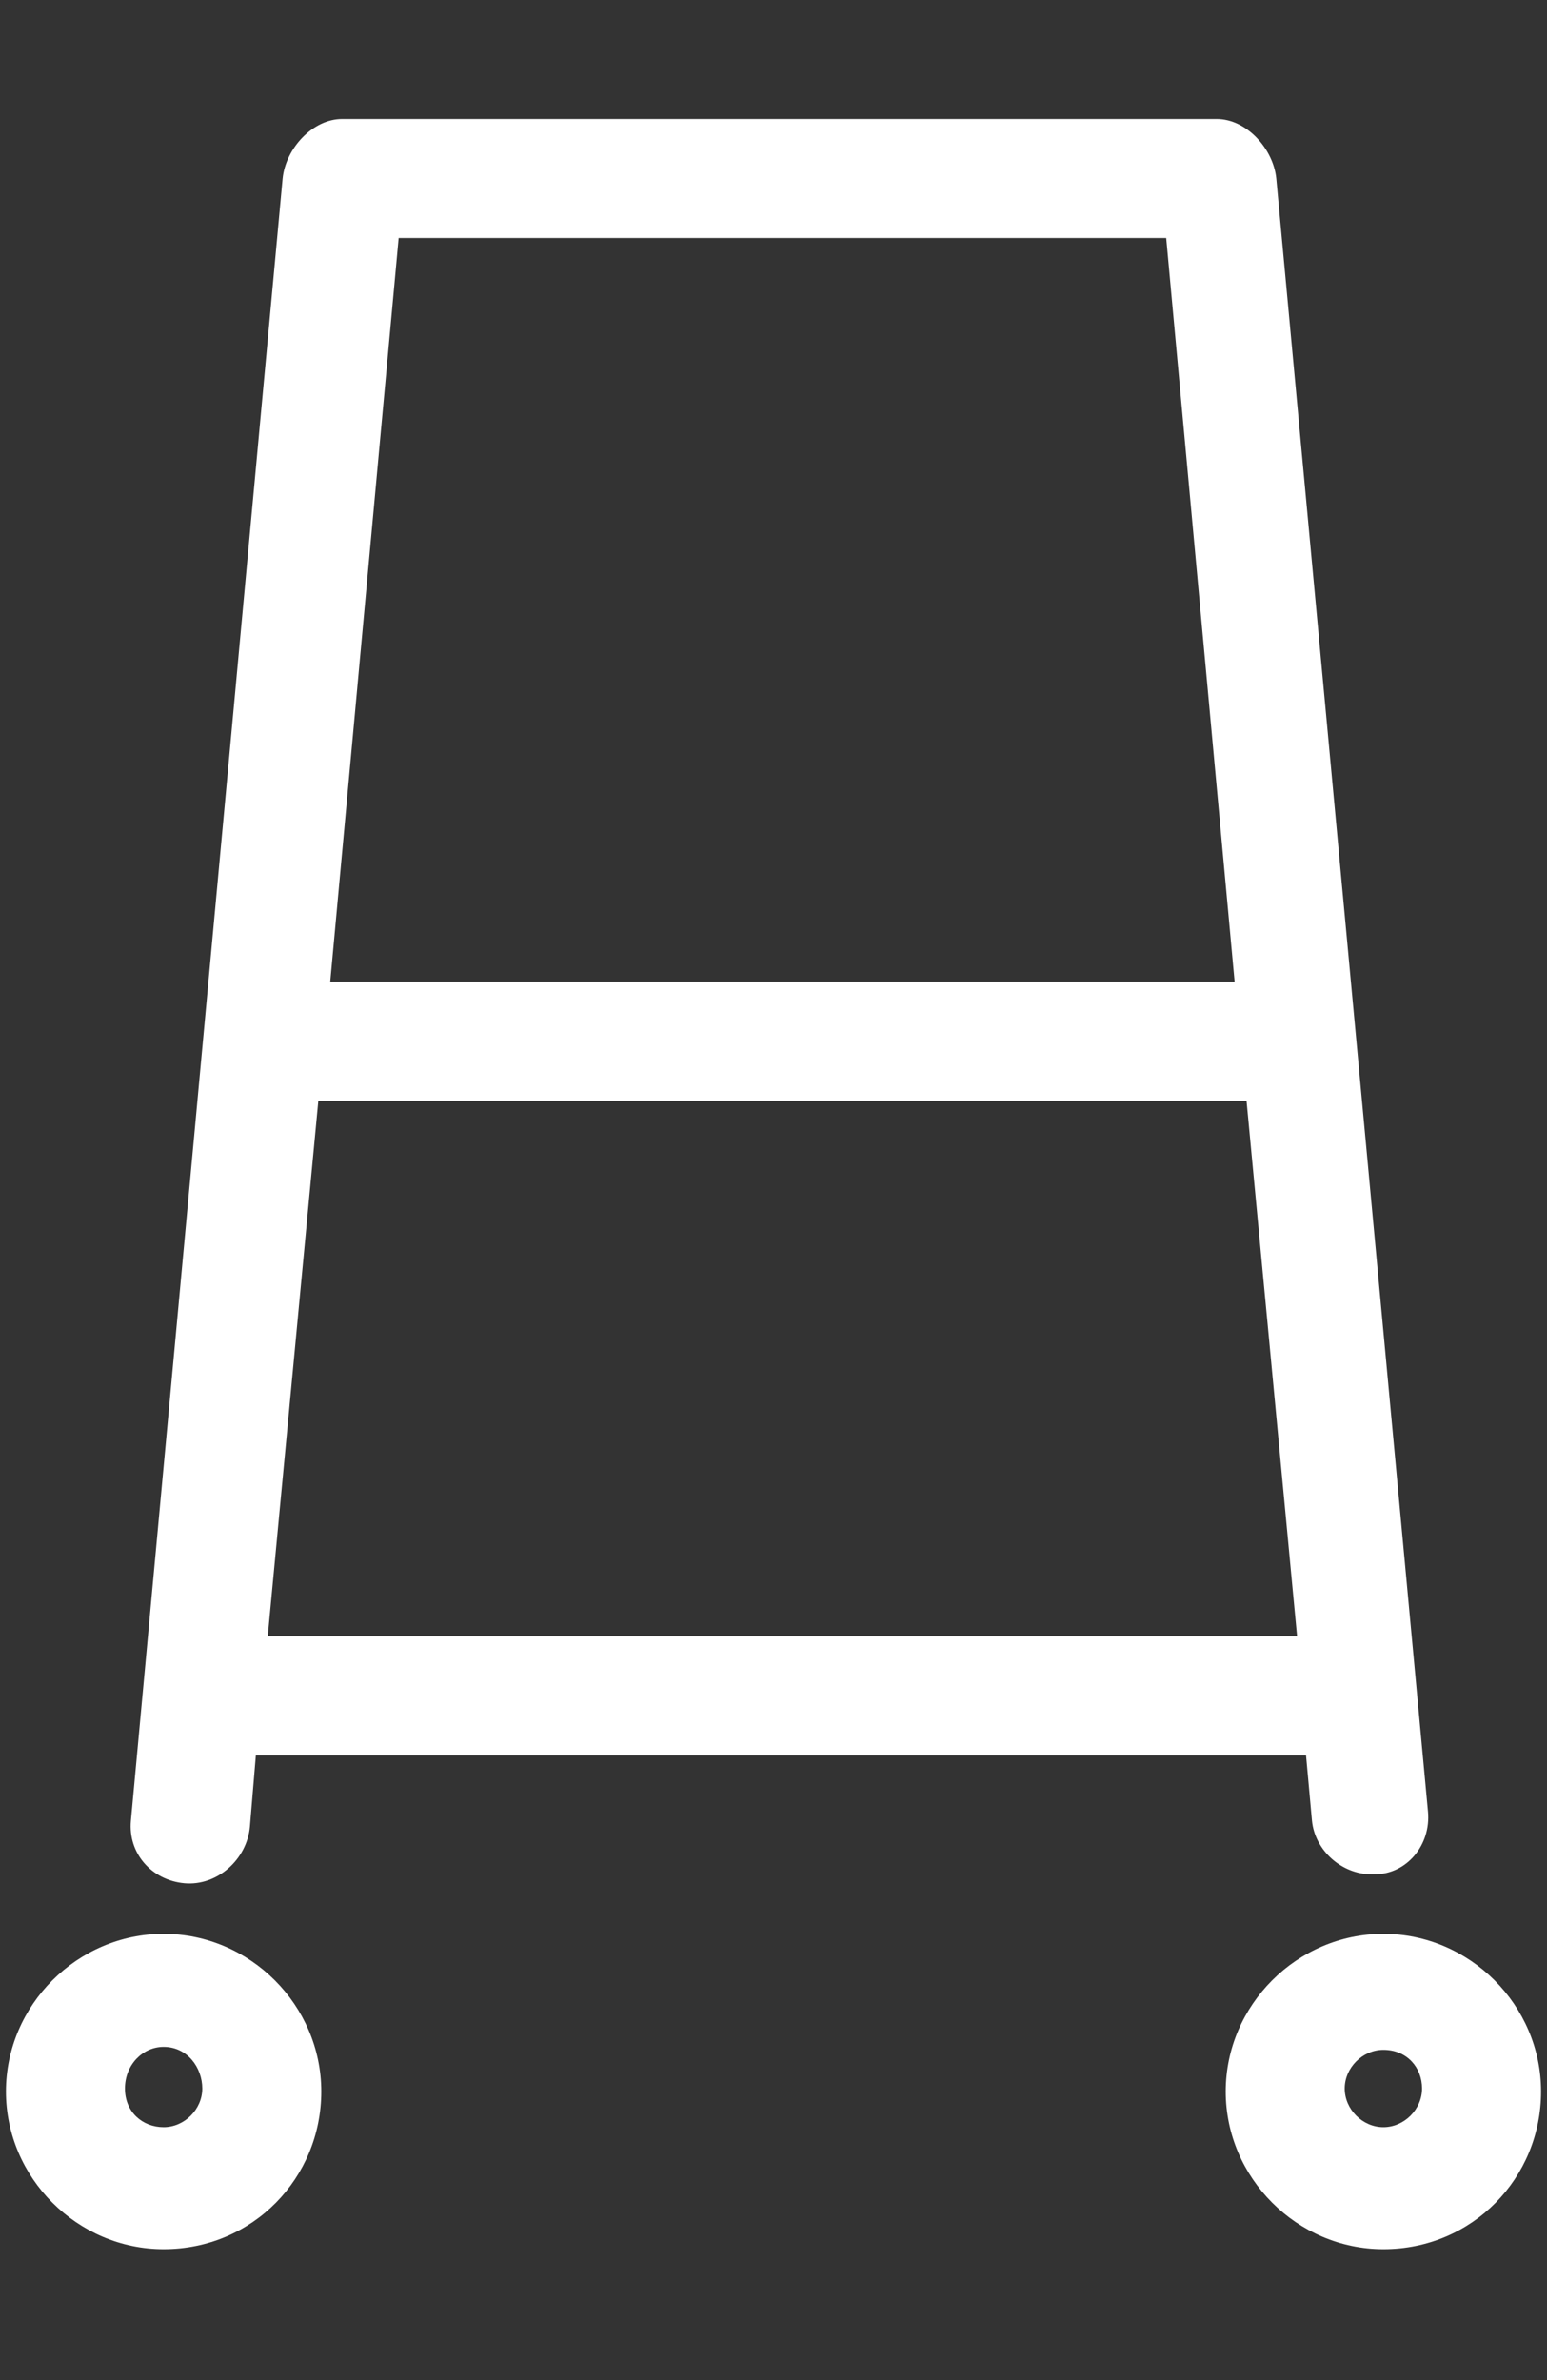
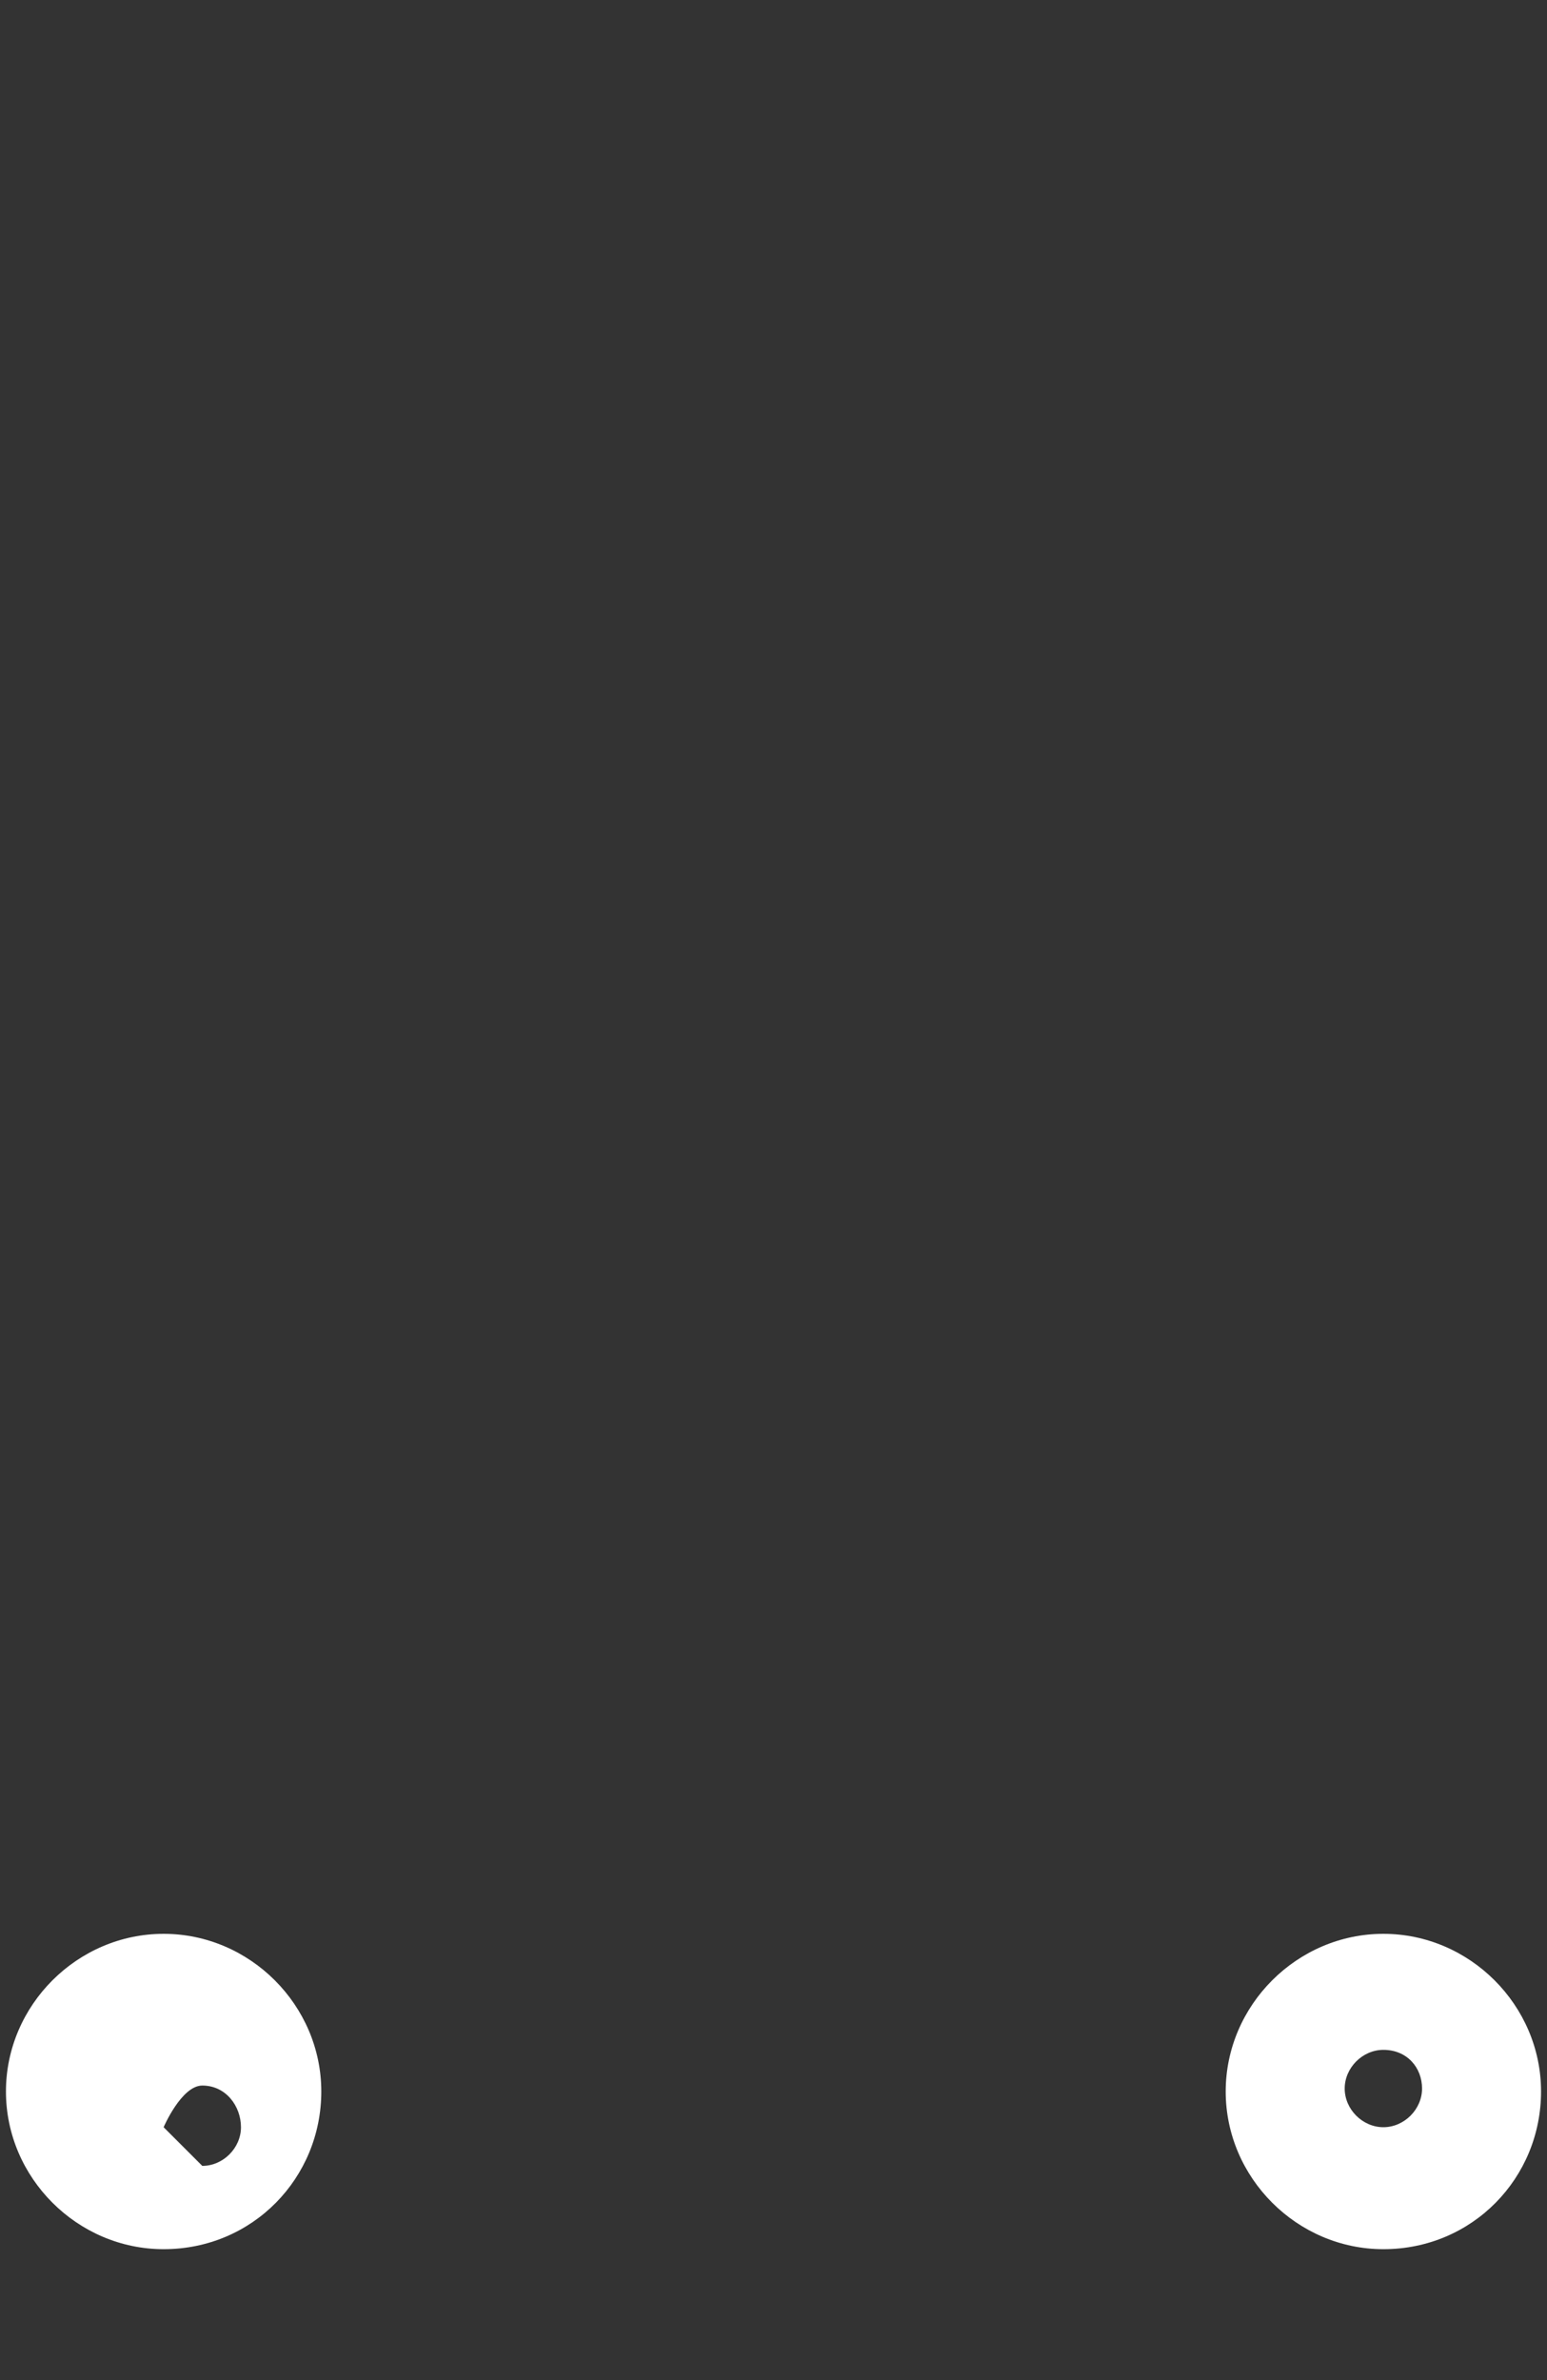
<svg xmlns="http://www.w3.org/2000/svg" enable-background="new 0 0 52 80" height="80" viewBox="0 0 52 80" width="52">
  <rect x="0" y="0" width="52" height="80" fill="#333333" stroke="none" />
  <g fill="#fff">
-     <path d="m5.5 65c-2.9 0-5.3 2.4-5.3 5.3s2.4 5.3 5.3 5.3c3 0 5.3-2.4 5.3-5.3s-2.4-5.3-5.3-5.3zm0 6.5c-.7 0-1.3-.5-1.3-1.3s.6-1.4 1.3-1.4c.8 0 1.3.7 1.3 1.4s-.6 1.3-1.3 1.3z" />
+     <path d="m5.5 65c-2.9 0-5.3 2.4-5.3 5.3s2.4 5.3 5.3 5.3c3 0 5.3-2.4 5.3-5.3s-2.4-5.3-5.3-5.3zm0 6.5s.6-1.4 1.3-1.4c.8 0 1.3.7 1.3 1.4s-.6 1.3-1.3 1.3z" />
    <path d="m46.5 65c-2.9 0-5.3 2.4-5.3 5.3s2.4 5.3 5.3 5.3c3 0 5.3-2.4 5.3-5.3s-2.4-5.3-5.3-5.3zm0 6.5c-.7 0-1.3-.6-1.3-1.3s.6-1.3 1.3-1.3c.8 0 1.3.6 1.3 1.3s-.6 1.3-1.3 1.3z" />
-     <path d="m6.2 63.3c1.1.1 2.1-.8 2.2-1.9l.2-2.4h35.3l.2 2.2c.1 1 1 1.8 2 1.8h.1c1.1 0 1.9-1 1.8-2.1l-5.1-54.9c-.1-1-1-2-2-2h-29.4c-1 0-1.9 1-2 2l-5.1 55.2c-.1 1.1.7 2 1.8 2.1zm7.2-55.3h25.8l2.3 25h-30.4zm-2.7 29h31.2l1.7 18h-34.6z" />
  </g>
</svg>